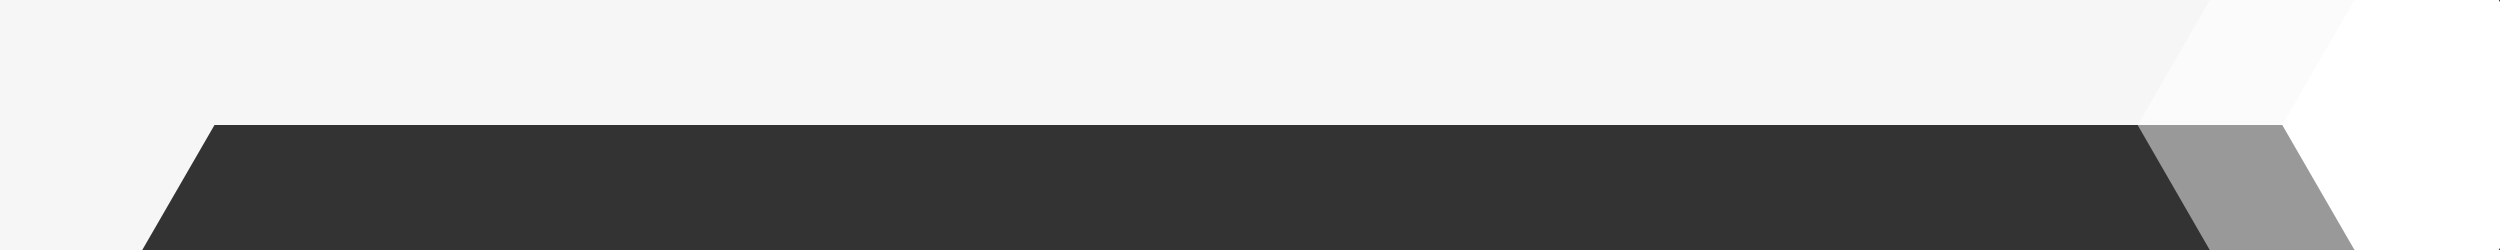
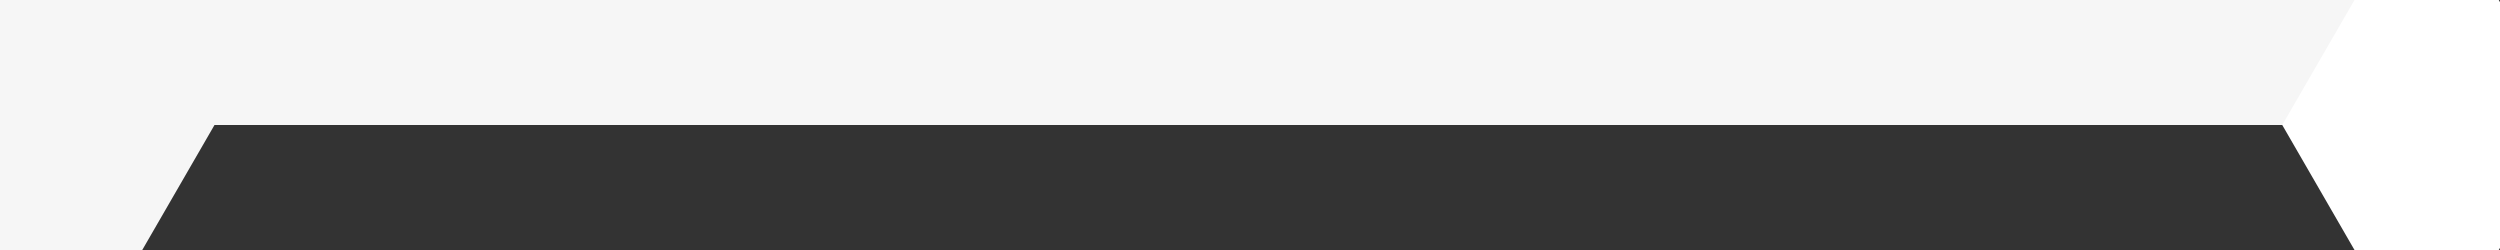
<svg xmlns="http://www.w3.org/2000/svg" version="1.1" id="Ebene_1" x="0px" y="0px" viewBox="0 0 2000 200" style="enable-background:new 0 0 2000 200;" xml:space="preserve">
  <rect x="0" y="0" width="2000" height="200" fill="#333333" stroke="none" />
  <style type="text/css">
	.st0{fill:#F6F6F6;}
	.st1{fill:#FFFFFF;}
	.st2{opacity:0.5;fill:#FFFFFF;enable-background:new    ;}
</style>
  <polygon class="st0" points="113.8,0 -1.6,0 -59.4,100 -1.6,200 113.8,200 171.6,100 " />
  <polygon class="st0" points="-153.1,0 1906.9,0 1850.3,100 -153.1,100 " />
  <polygon class="st1" points="1999,0 1883.6,0 1825.8,100 1883.6,200 1999,200 2056.8,100 " />
-   <polygon class="st2" points="1883.3,0 1767.8,0 1710.1,100 1767.8,200 1883.3,200 1941,100 " />
</svg>